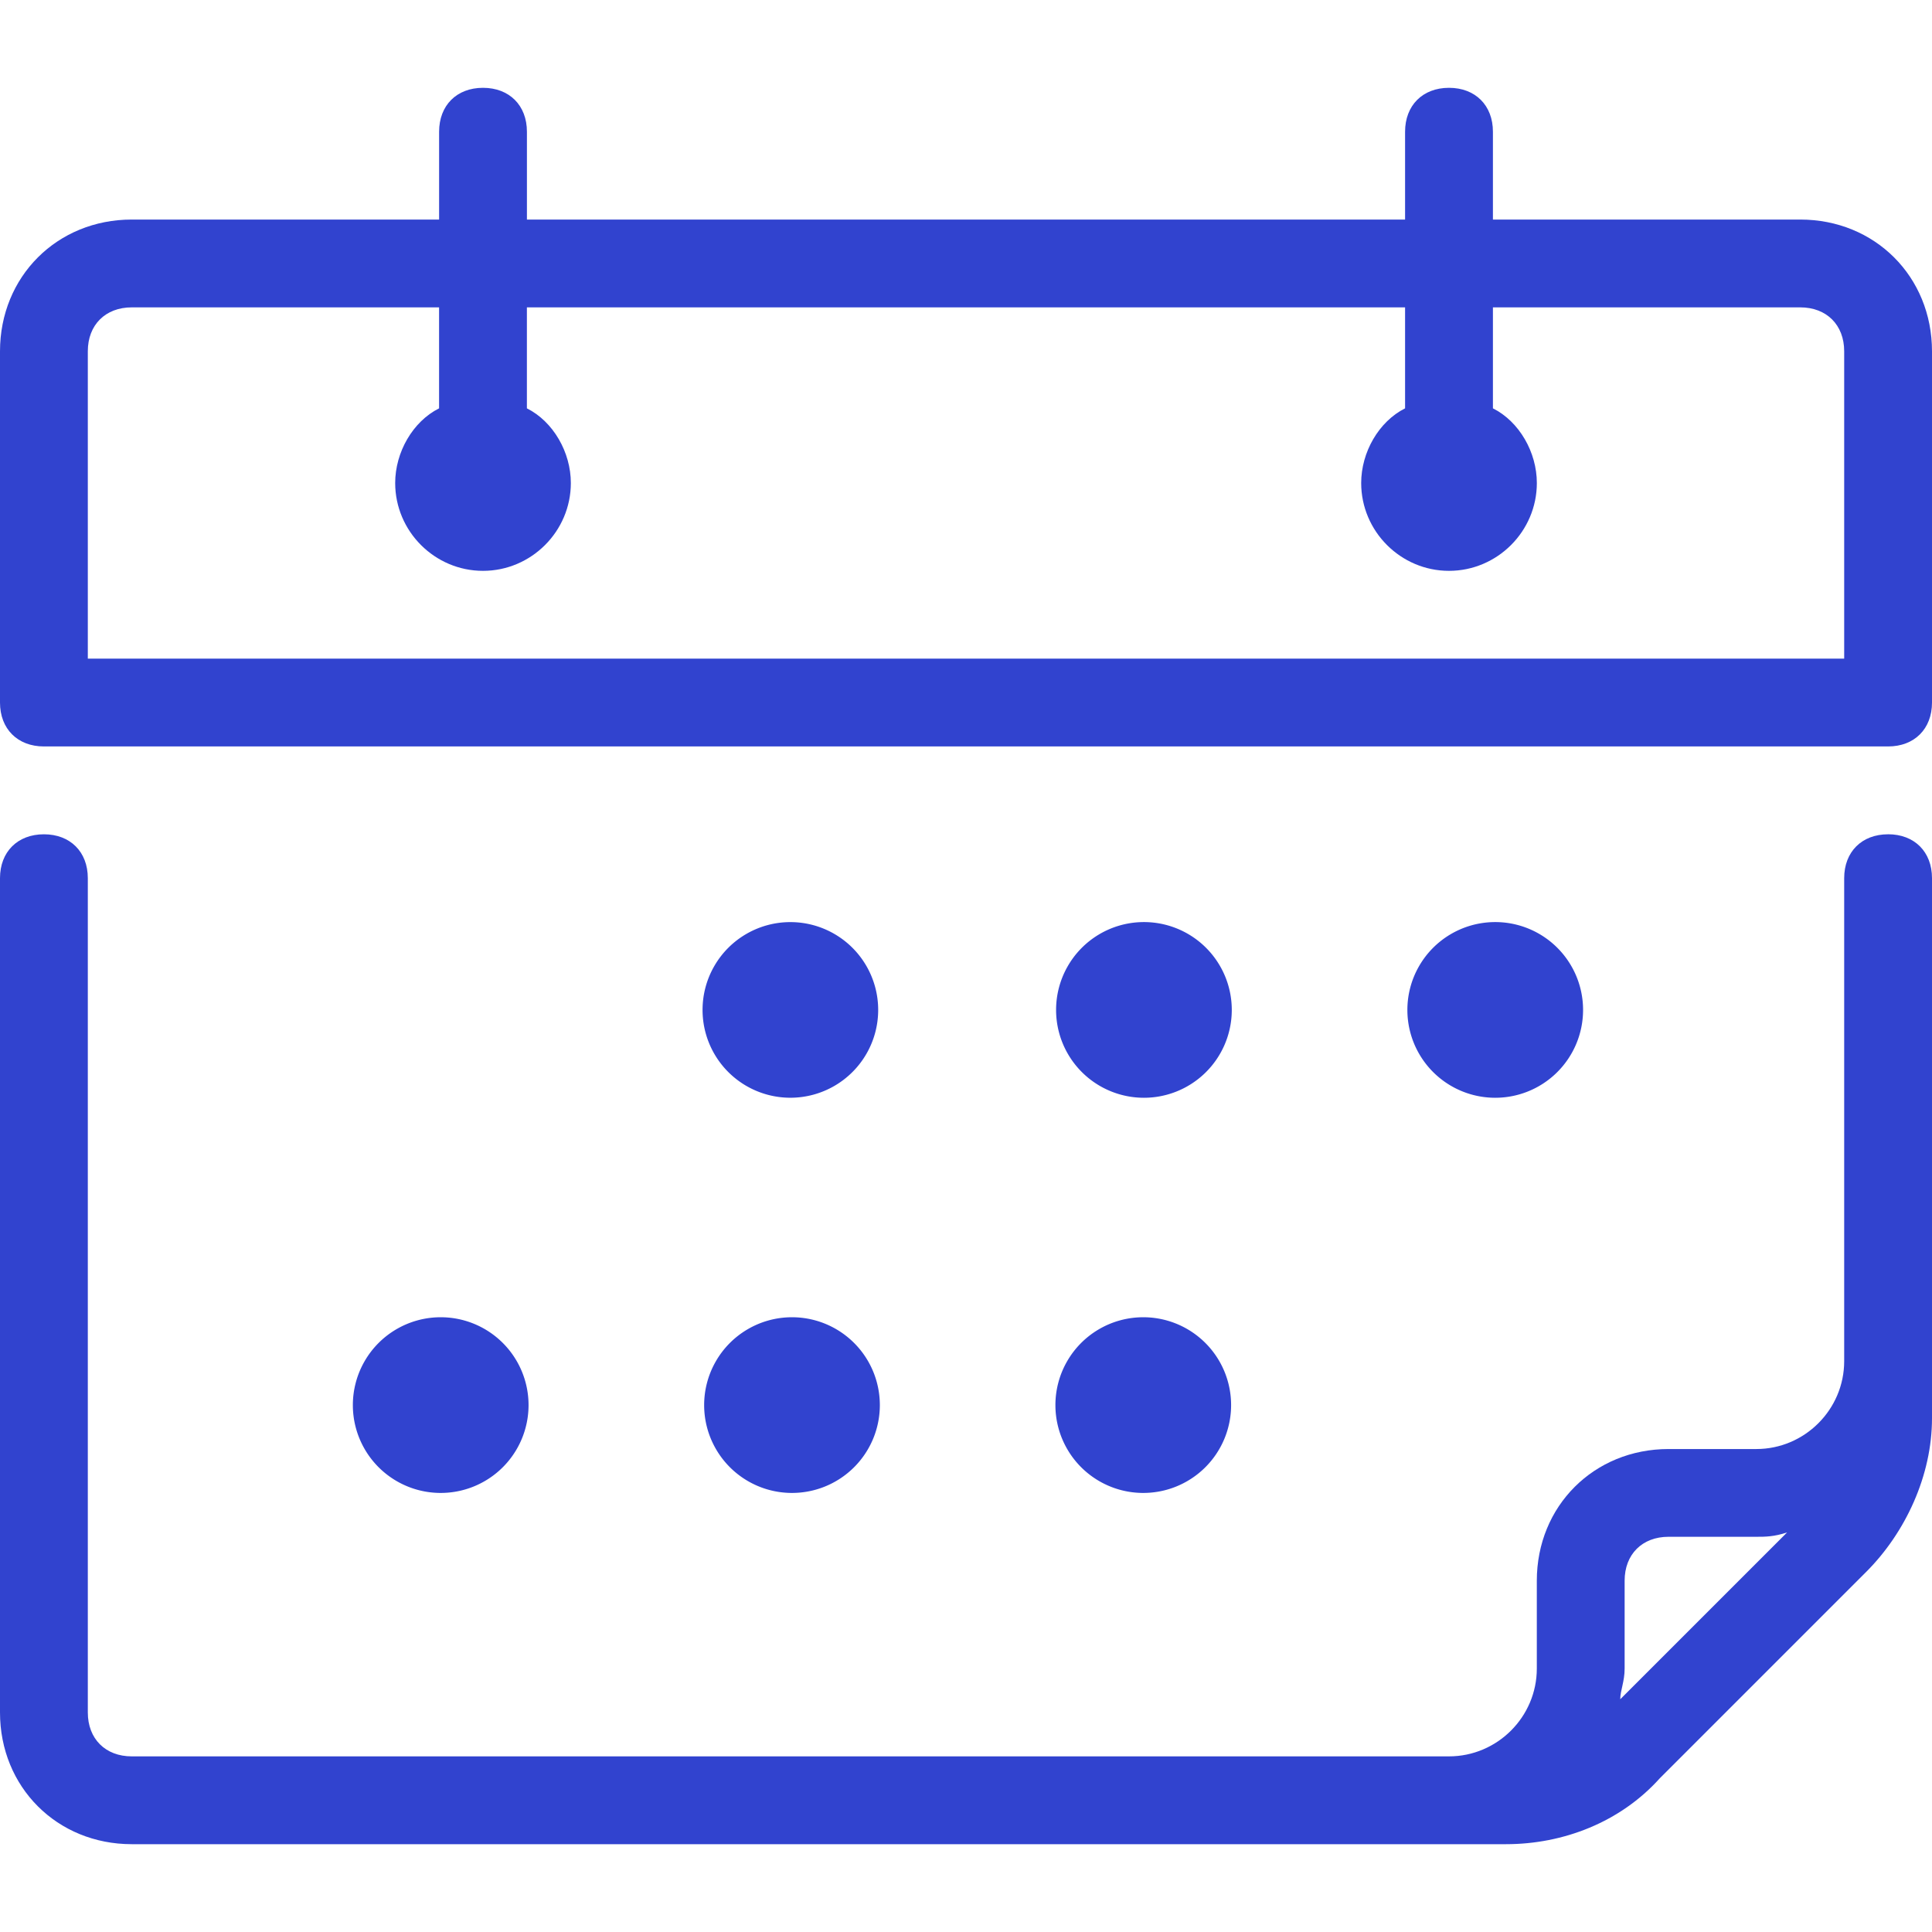
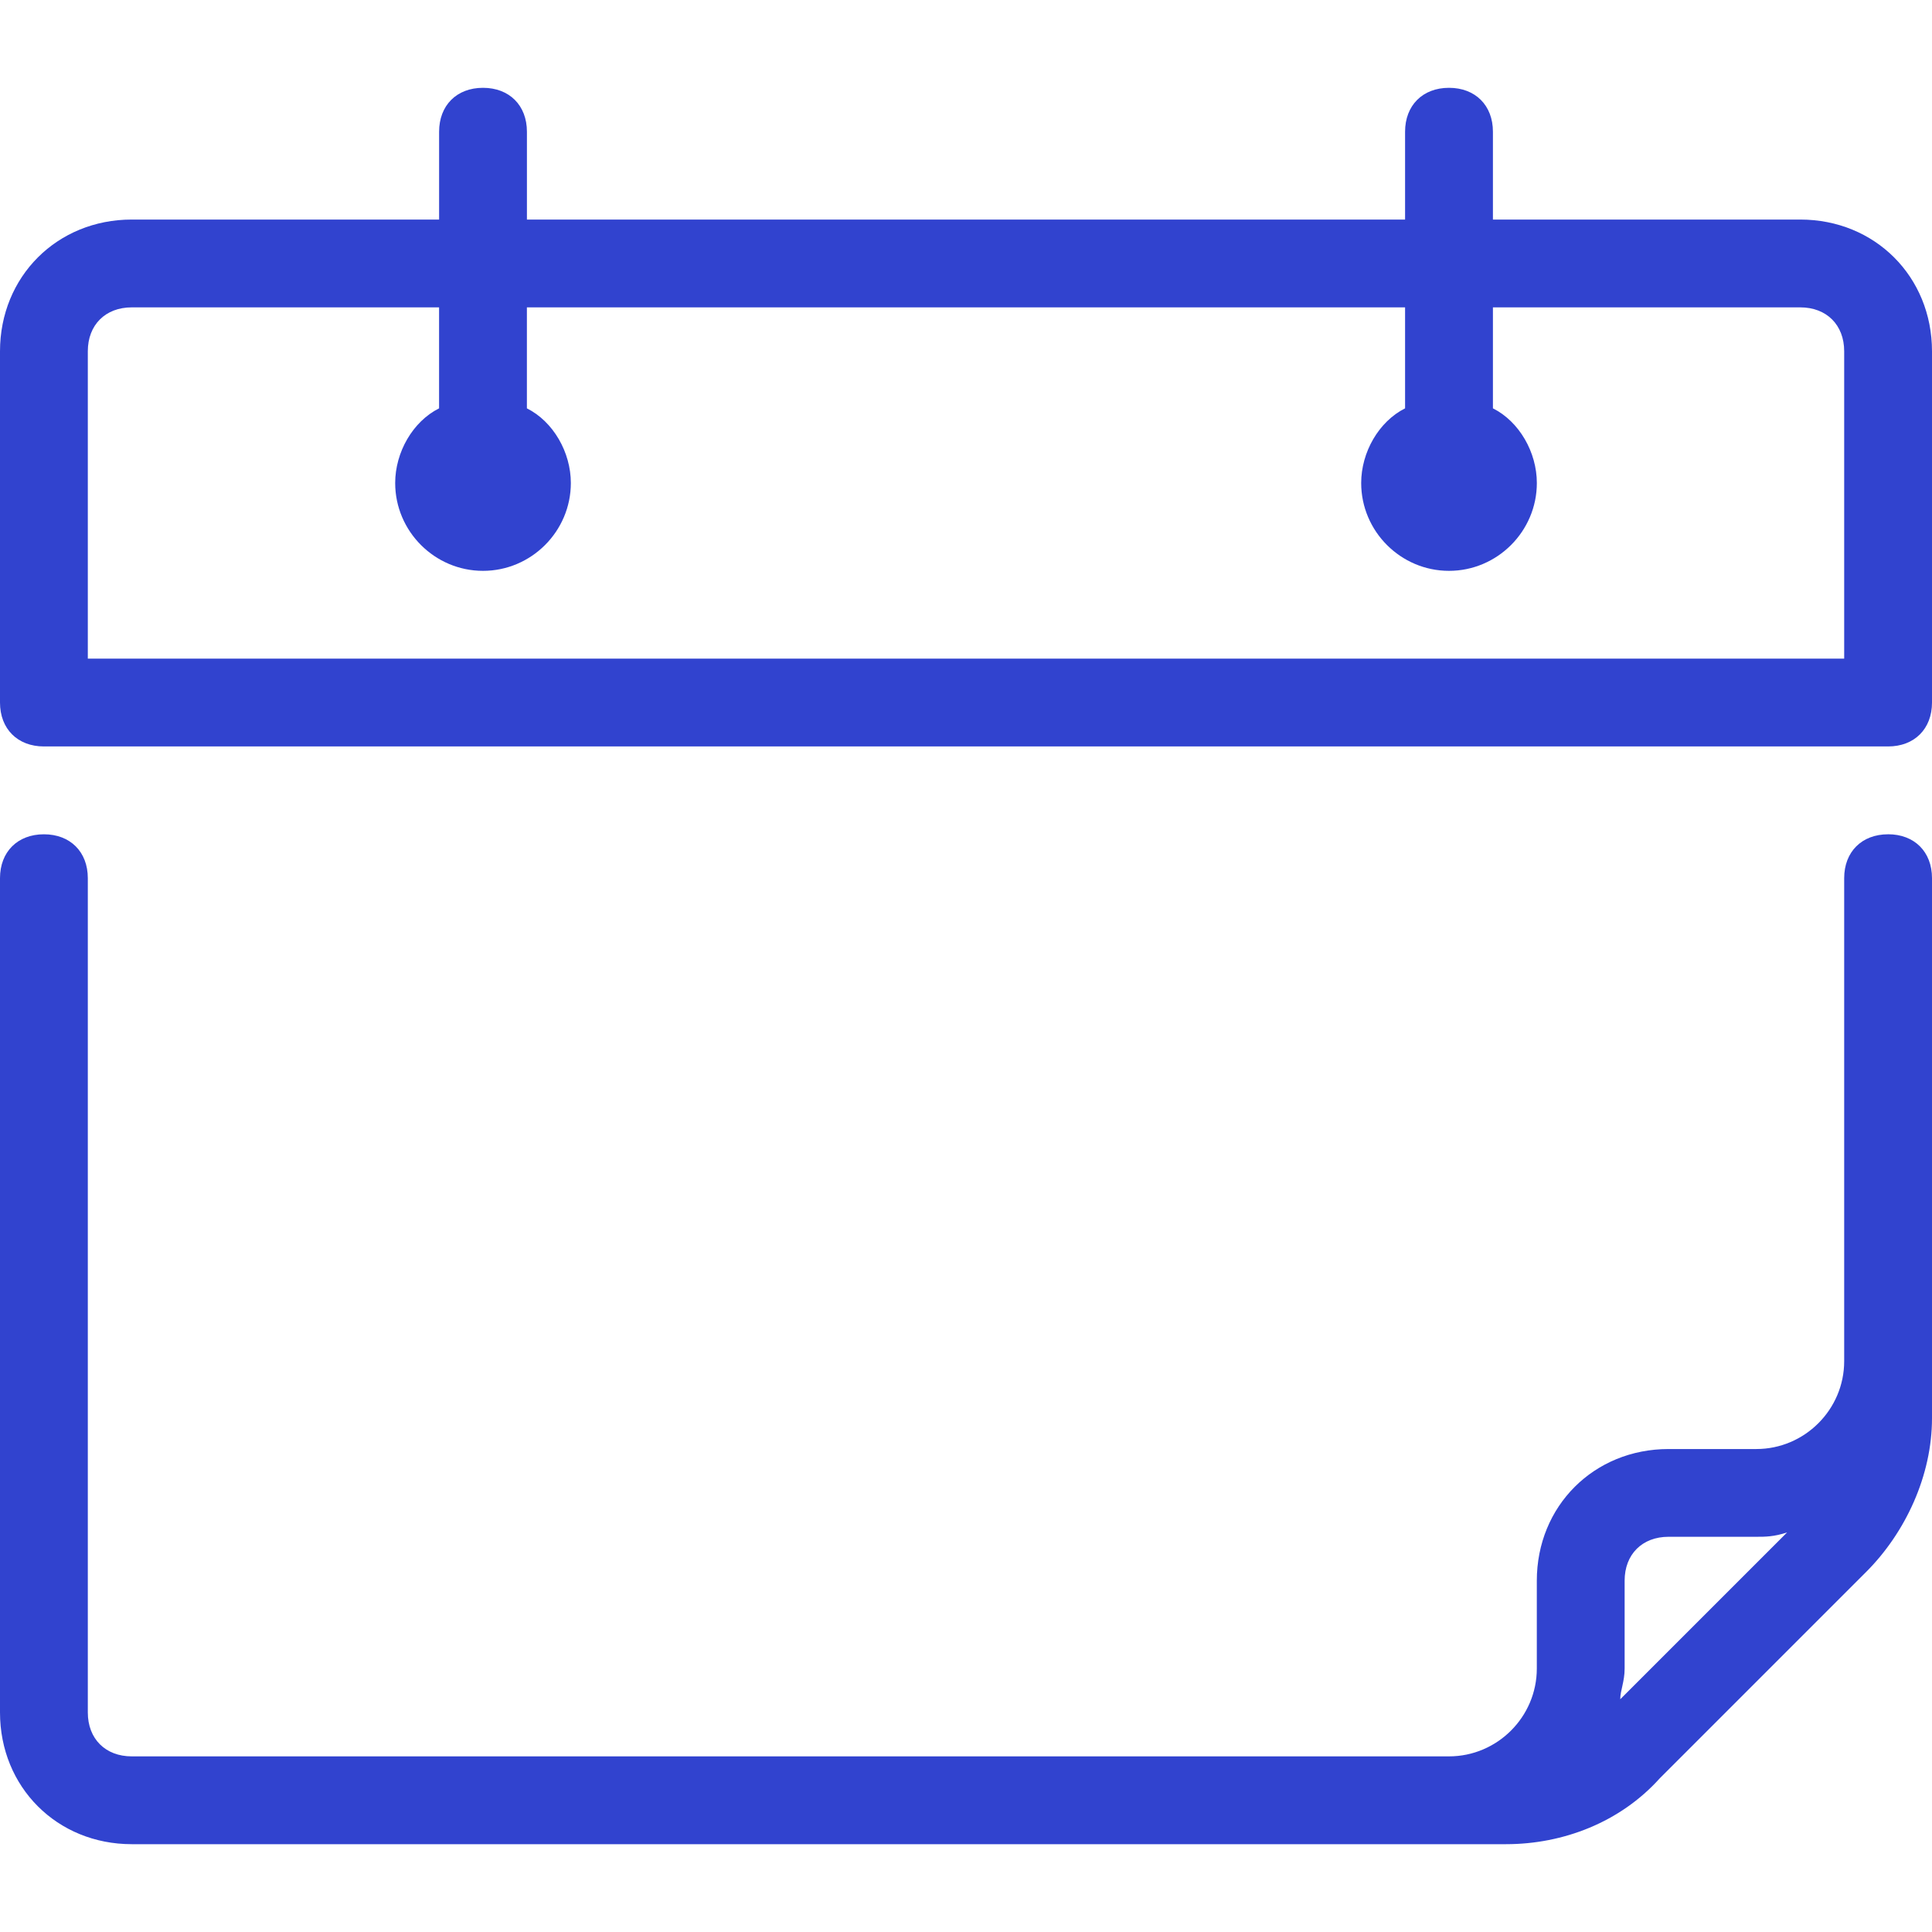
<svg xmlns="http://www.w3.org/2000/svg" width="64" height="64" fill="none">
  <path d="M62.545 27.637c-.872 0-1.454.581-1.454 1.454v16c0 1.6-1.31 2.91-2.91 2.91h-2.908c-2.473 0-4.364 1.89-4.364 4.363v2.909c0 1.6-1.309 2.909-2.909 2.909H4.364c-.873 0-1.455-.582-1.455-1.455V29.091c0-.873-.582-1.454-1.454-1.454-.873 0-1.455.581-1.455 1.454v27.636c0 2.473 1.89 4.364 4.364 4.364H49.89c1.892 0 3.783-.727 5.092-2.182l6.836-6.836c1.31-1.31 2.182-3.2 2.182-5.091V29.09c0-.873-.582-1.454-1.455-1.454ZM53.673 56.29c0-.29.145-.582.145-1.018v-2.91c0-.872.582-1.454 1.455-1.454h2.909c.29 0 .582 0 1.018-.145l-5.527 5.527ZM59.636 7.273H49.455v-2.91c0-.872-.582-1.454-1.455-1.454-.873 0-1.455.582-1.455 1.455v2.909h-29.09v-2.91c0-.872-.582-1.454-1.455-1.454-.873 0-1.454.582-1.454 1.455v2.909H4.364C1.89 7.273 0 9.163 0 11.637v11.636c0 .872.582 1.454 1.455 1.454h61.09c.873 0 1.455-.582 1.455-1.454V11.637c0-2.473-1.89-4.364-4.364-4.364Zm1.455 14.545H2.909V11.636c0-.872.582-1.454 1.455-1.454h10.181v3.345c-.872.437-1.454 1.455-1.454 2.473 0 1.6 1.309 2.91 2.909 2.91 1.6 0 2.91-1.31 2.91-2.91 0-1.018-.583-2.036-1.456-2.473v-3.345h29.091v3.345c-.872.437-1.454 1.455-1.454 2.473 0 1.6 1.309 2.91 2.909 2.91 1.6 0 2.91-1.31 2.91-2.91 0-1.018-.583-2.036-1.455-2.473v-3.345h10.181c.873 0 1.455.582 1.455 1.454v10.182Z" fill="#3143CF" />
-   <path d="M26.182 36.364a2.909 2.909 0 1 0 0-5.818 2.909 2.909 0 0 0 0 5.818ZM37.818 36.364a2.91 2.91 0 1 0 0-5.818 2.91 2.91 0 0 0 0 5.818ZM49.455 36.364a2.91 2.91 0 1 0 0-5.818 2.91 2.91 0 0 0 0 5.818ZM14.545 49.455a2.91 2.91 0 1 0 0-5.819 2.91 2.91 0 0 0 0 5.819ZM26.182 49.455a2.91 2.91 0 1 0 0-5.819 2.91 2.91 0 0 0 0 5.819ZM37.818 49.455a2.91 2.91 0 1 0 0-5.819 2.91 2.91 0 0 0 0 5.819Z" fill="#3143CF" />
</svg>